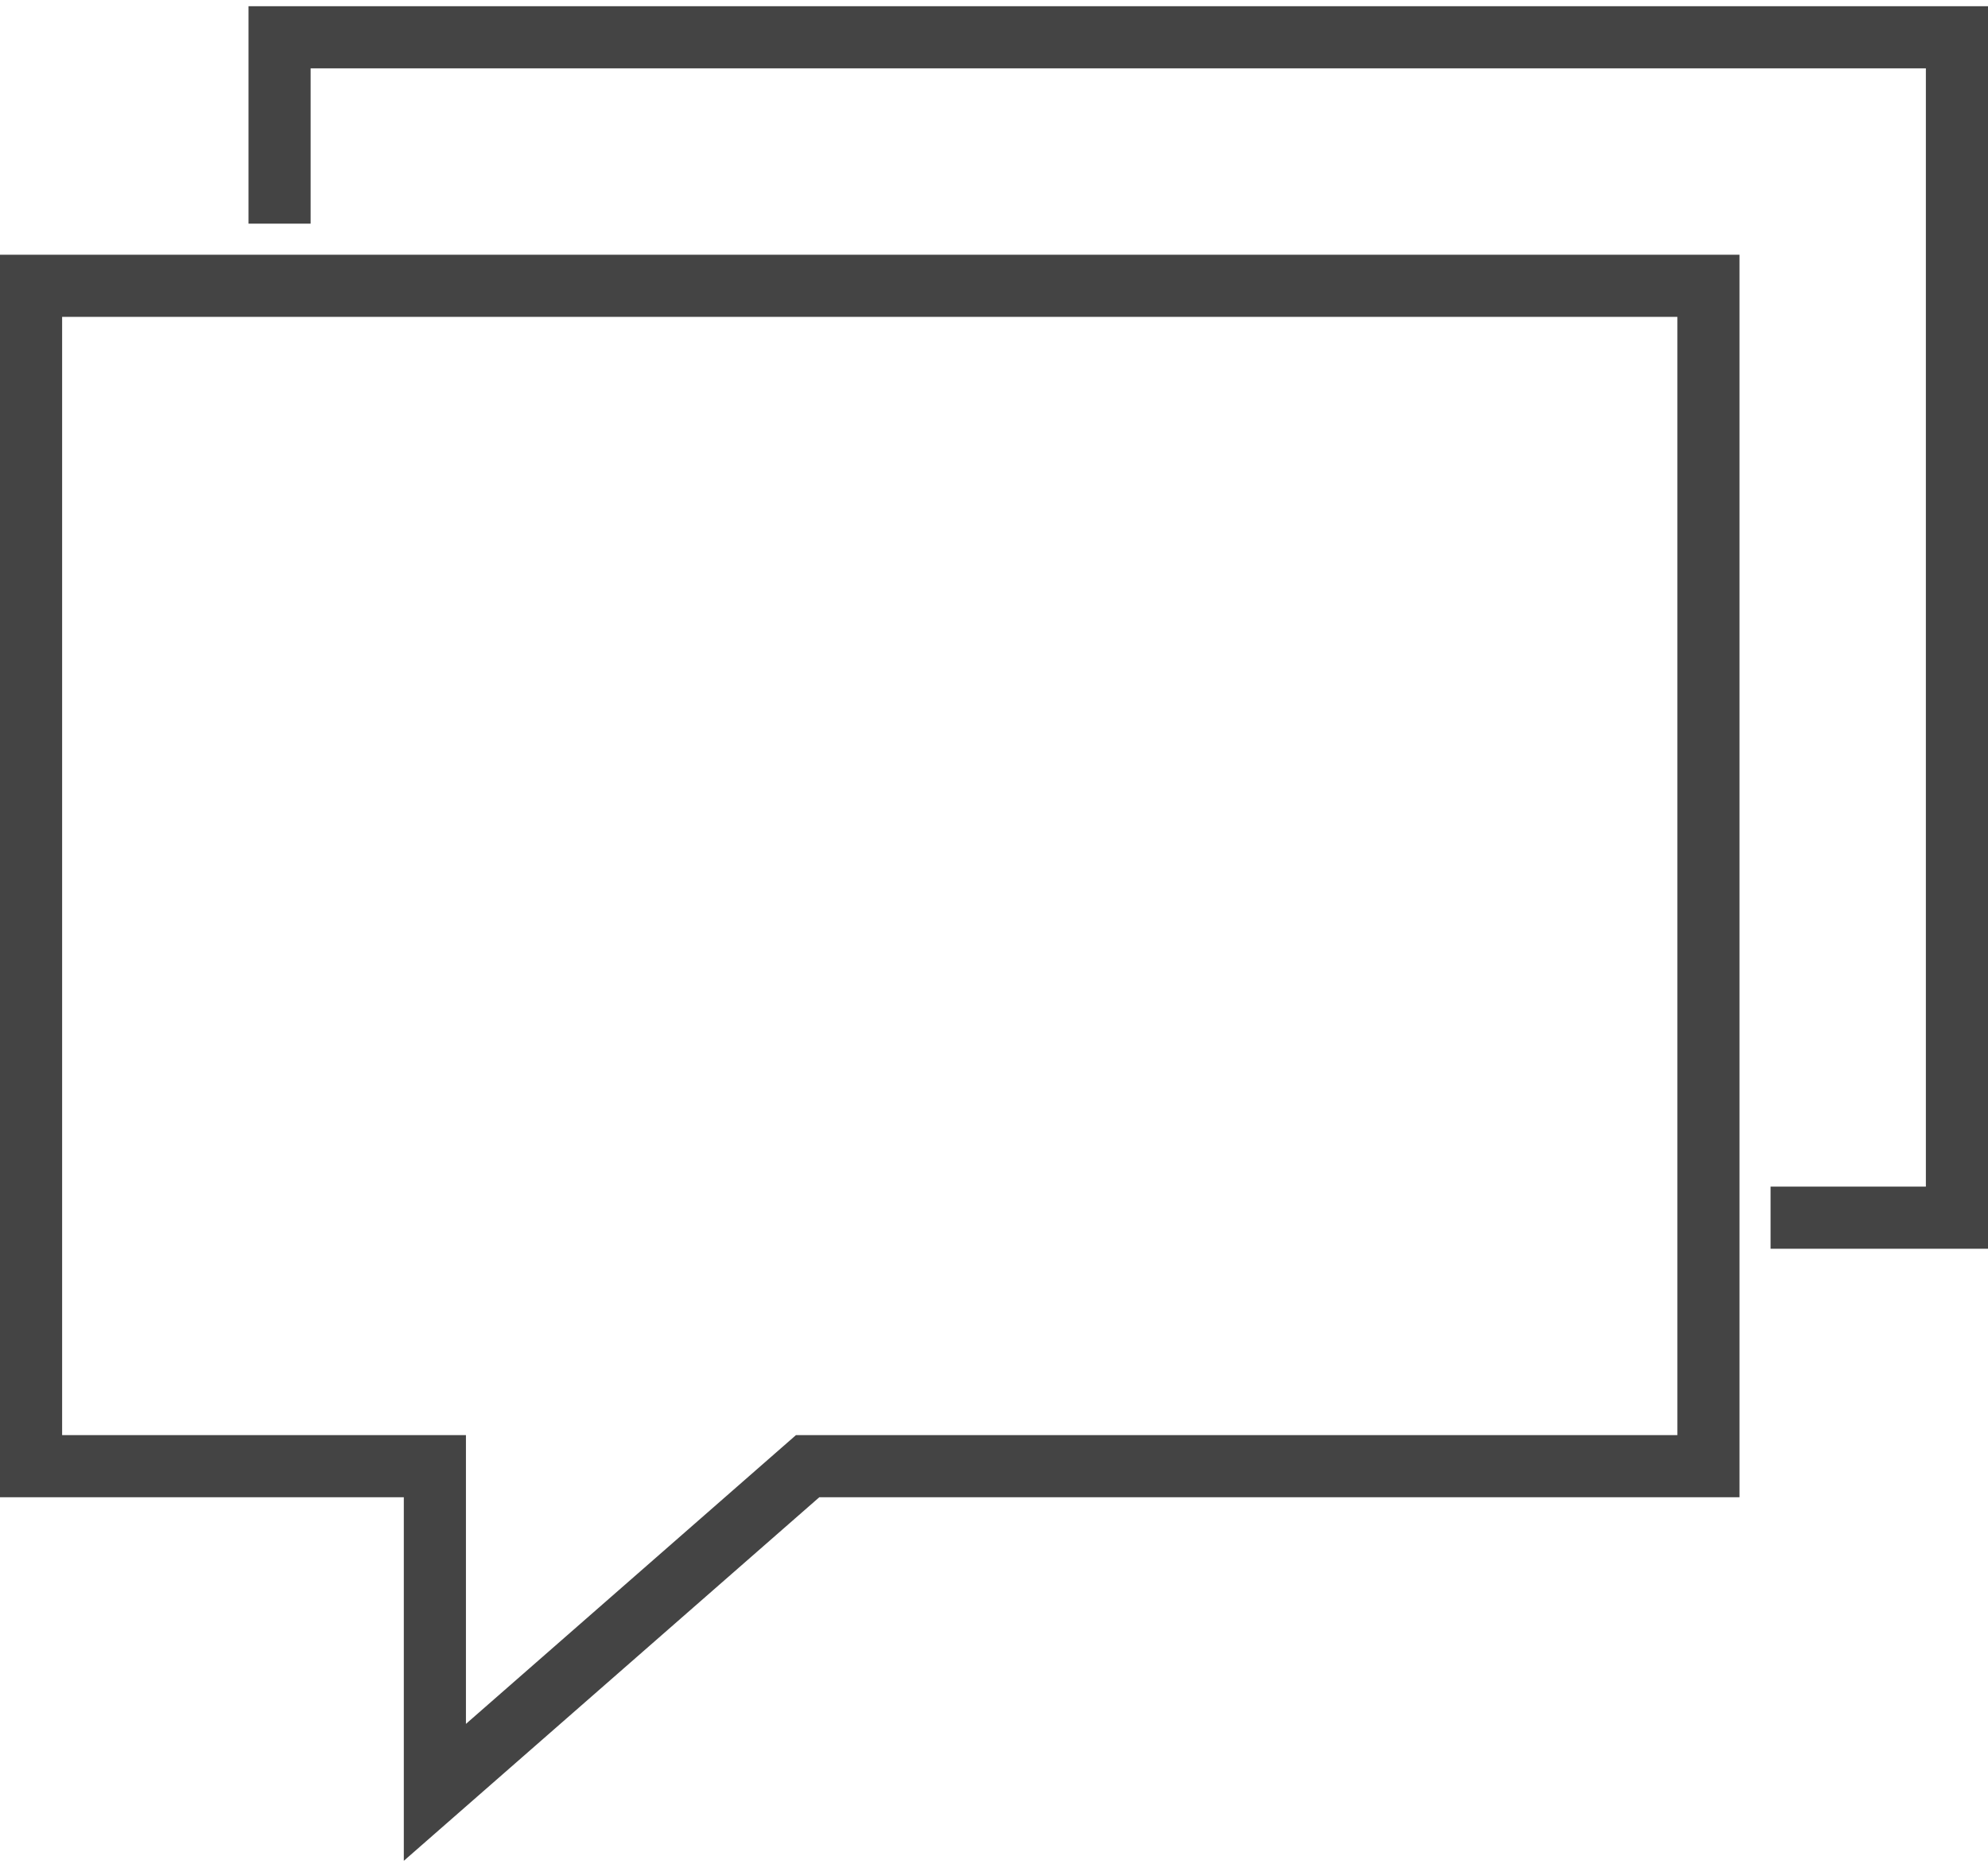
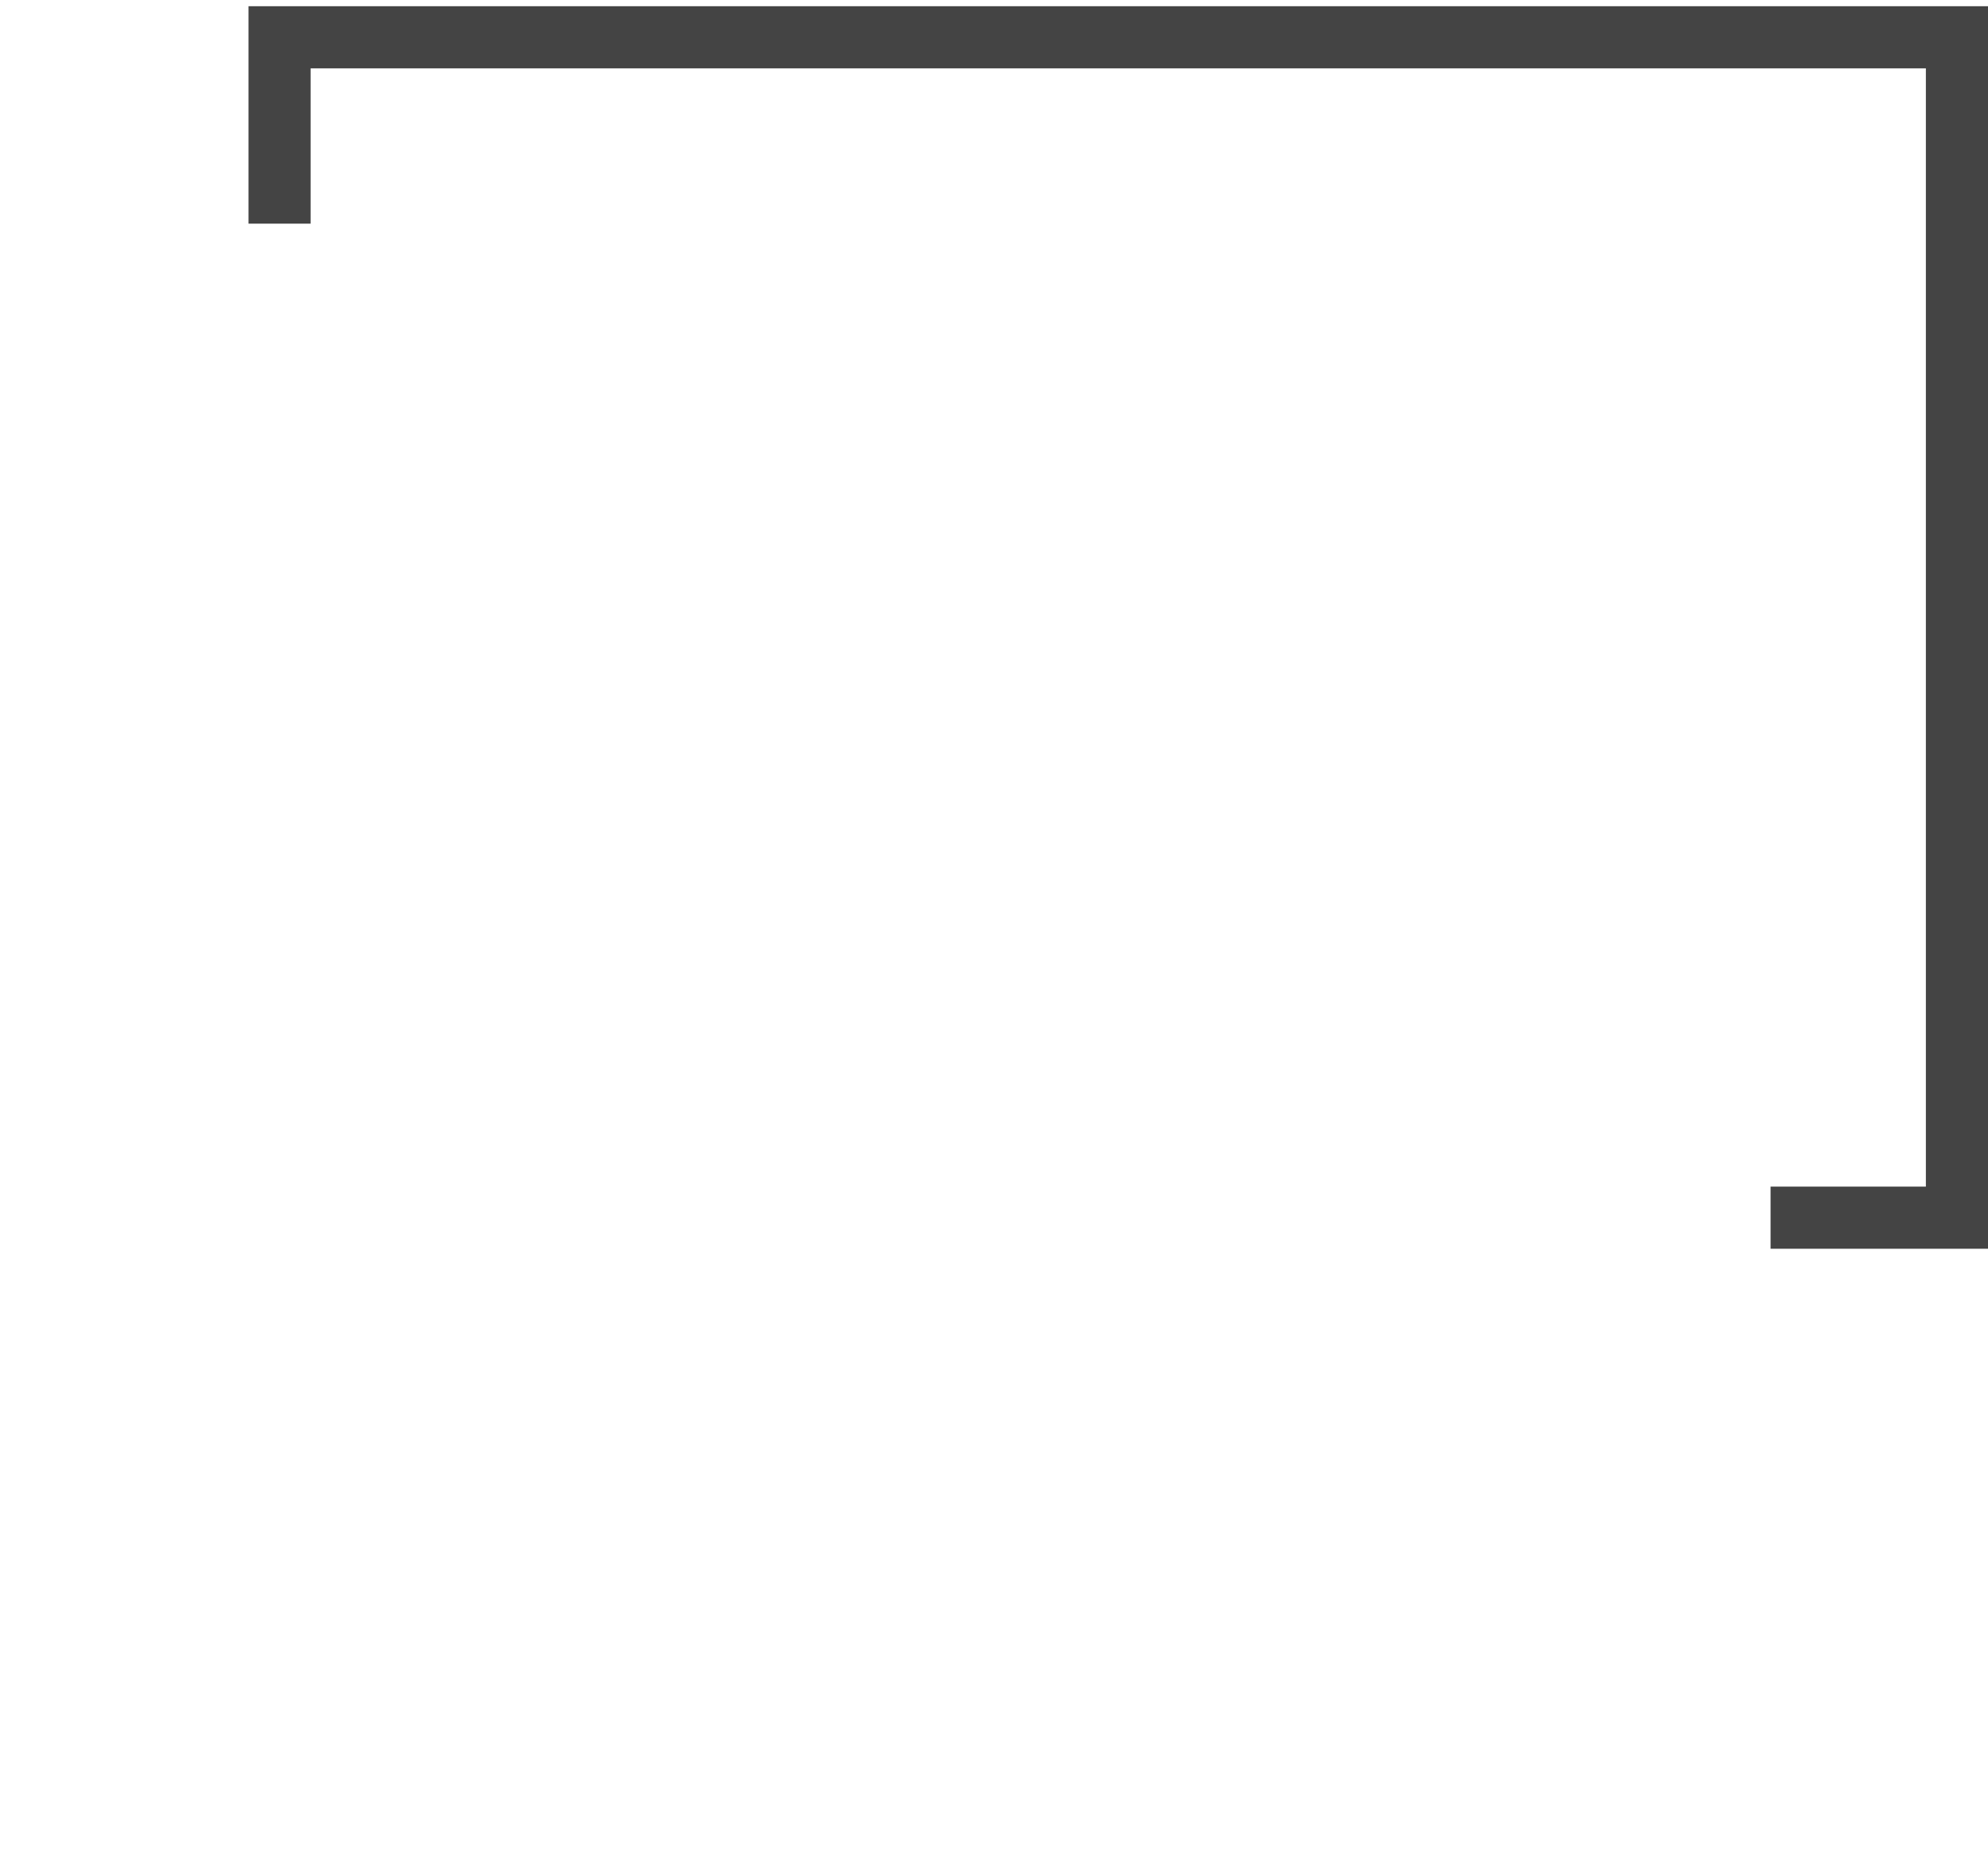
<svg xmlns="http://www.w3.org/2000/svg" version="1.1" x="0px" y="0px" viewBox="0 0 64 60" enable-background="new 0 0 64 60" xml:space="preserve">
-   <polygon fill="none" stroke="#444444" stroke-width="2" stroke-miterlimit="10" points="26,47.2 55,47.2 55,9.2 1,9.2 1,47.2    14,47.2 14,57.7 " />
  <polyline fill="none" stroke="#444444" stroke-width="2" stroke-miterlimit="10" points="57,39.2 63,39.2 63,1.2 9,1.2 9,7.2 " />
</svg>